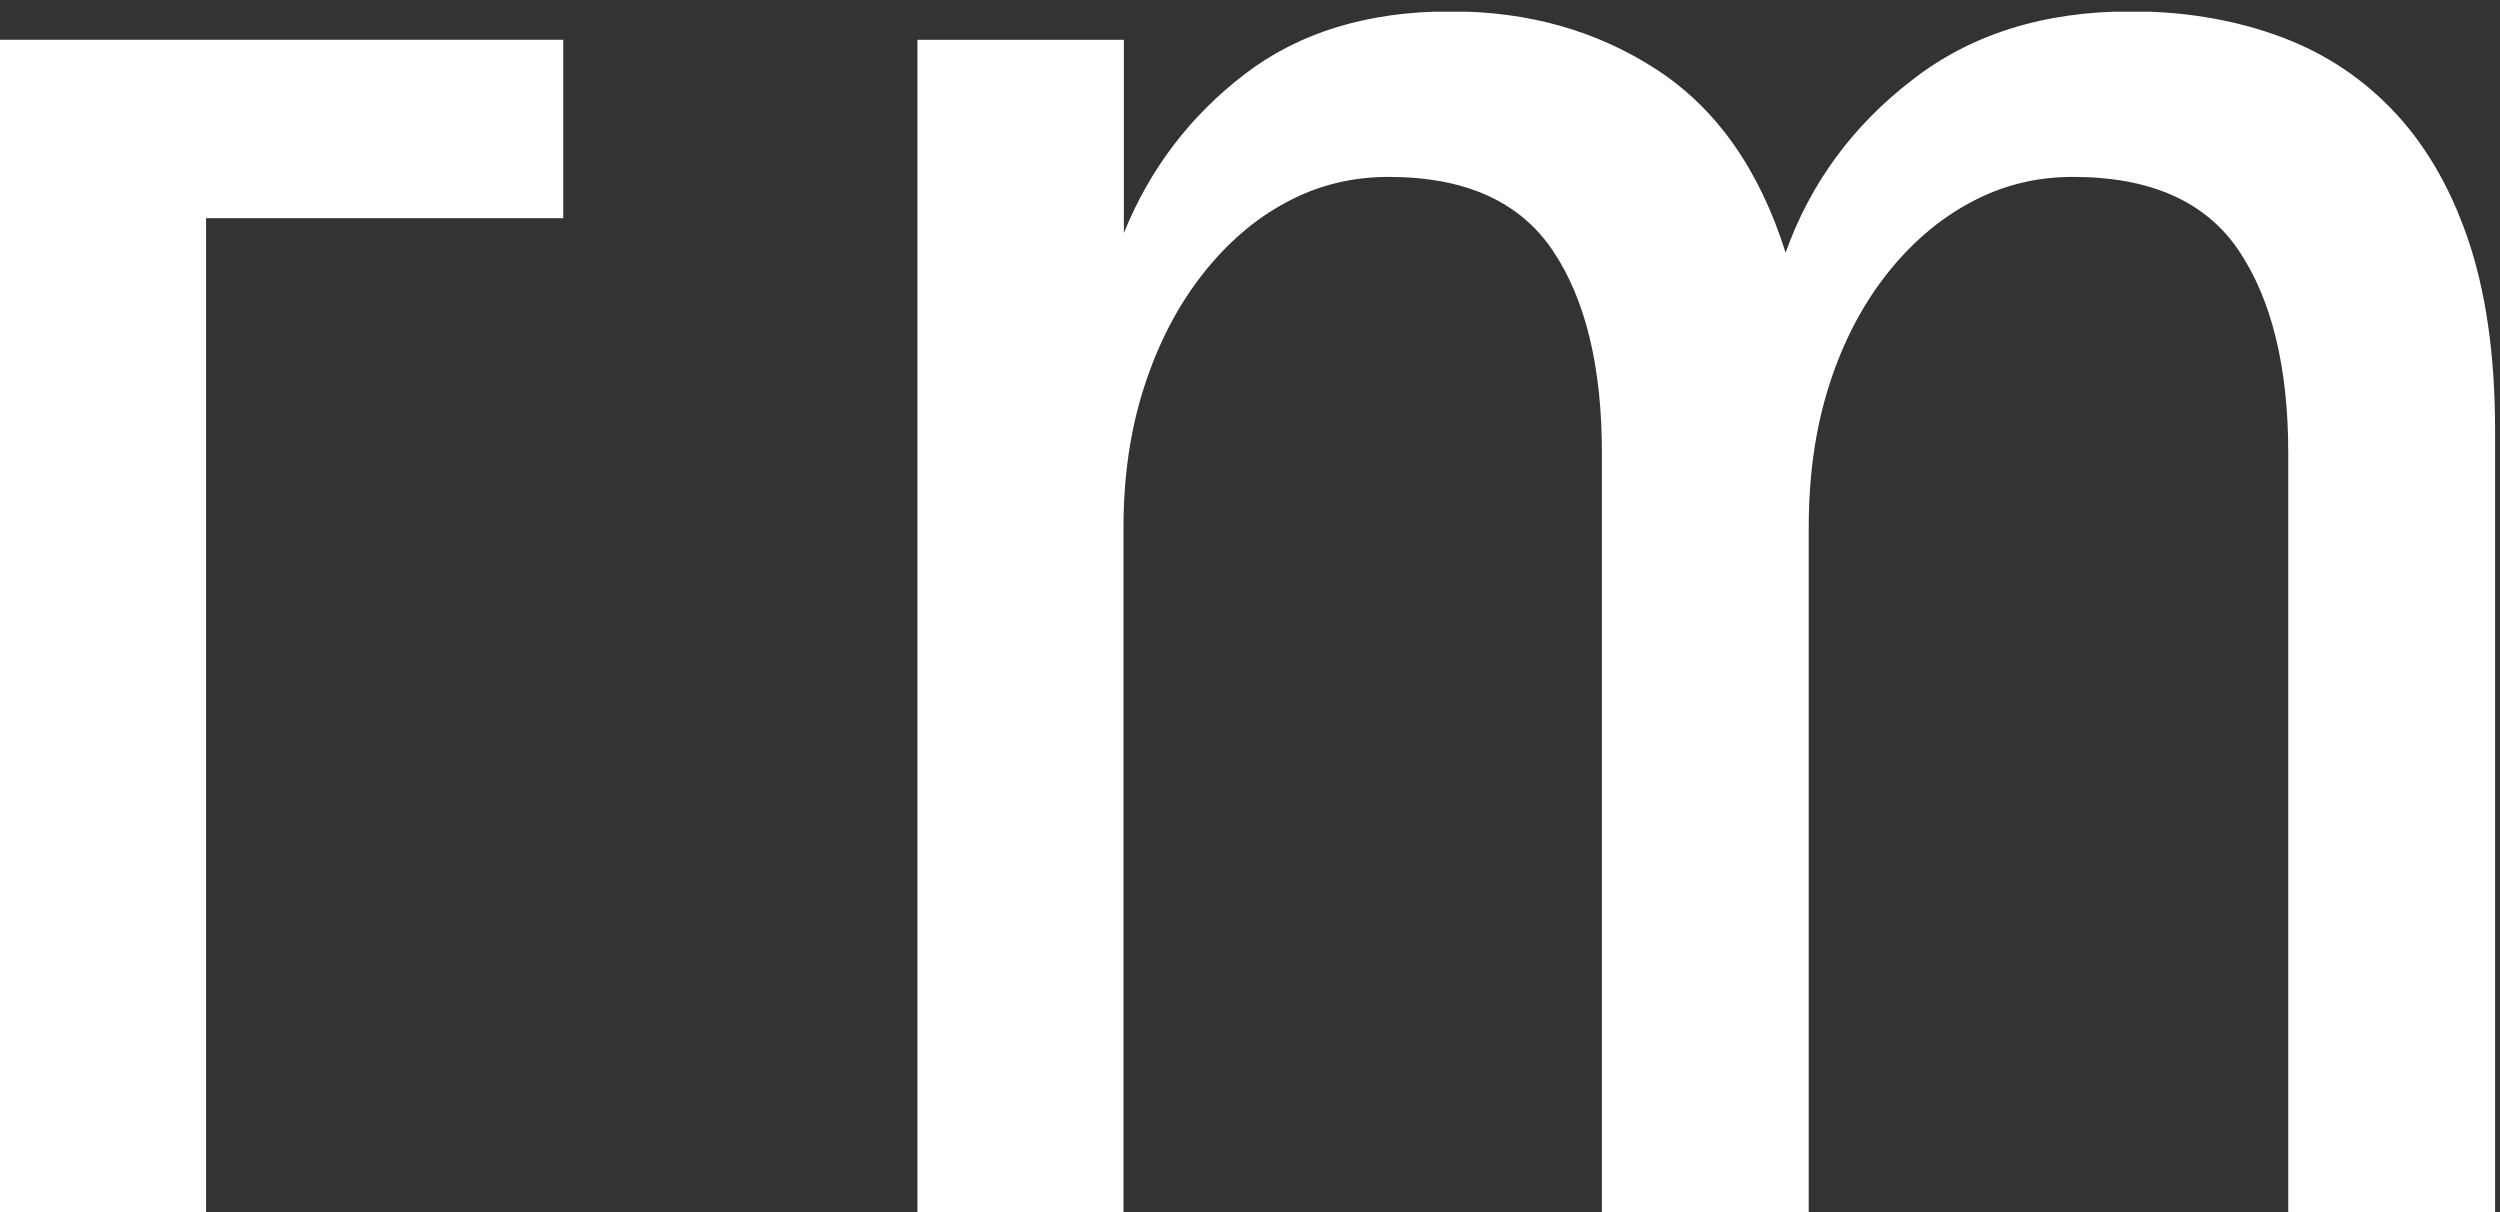
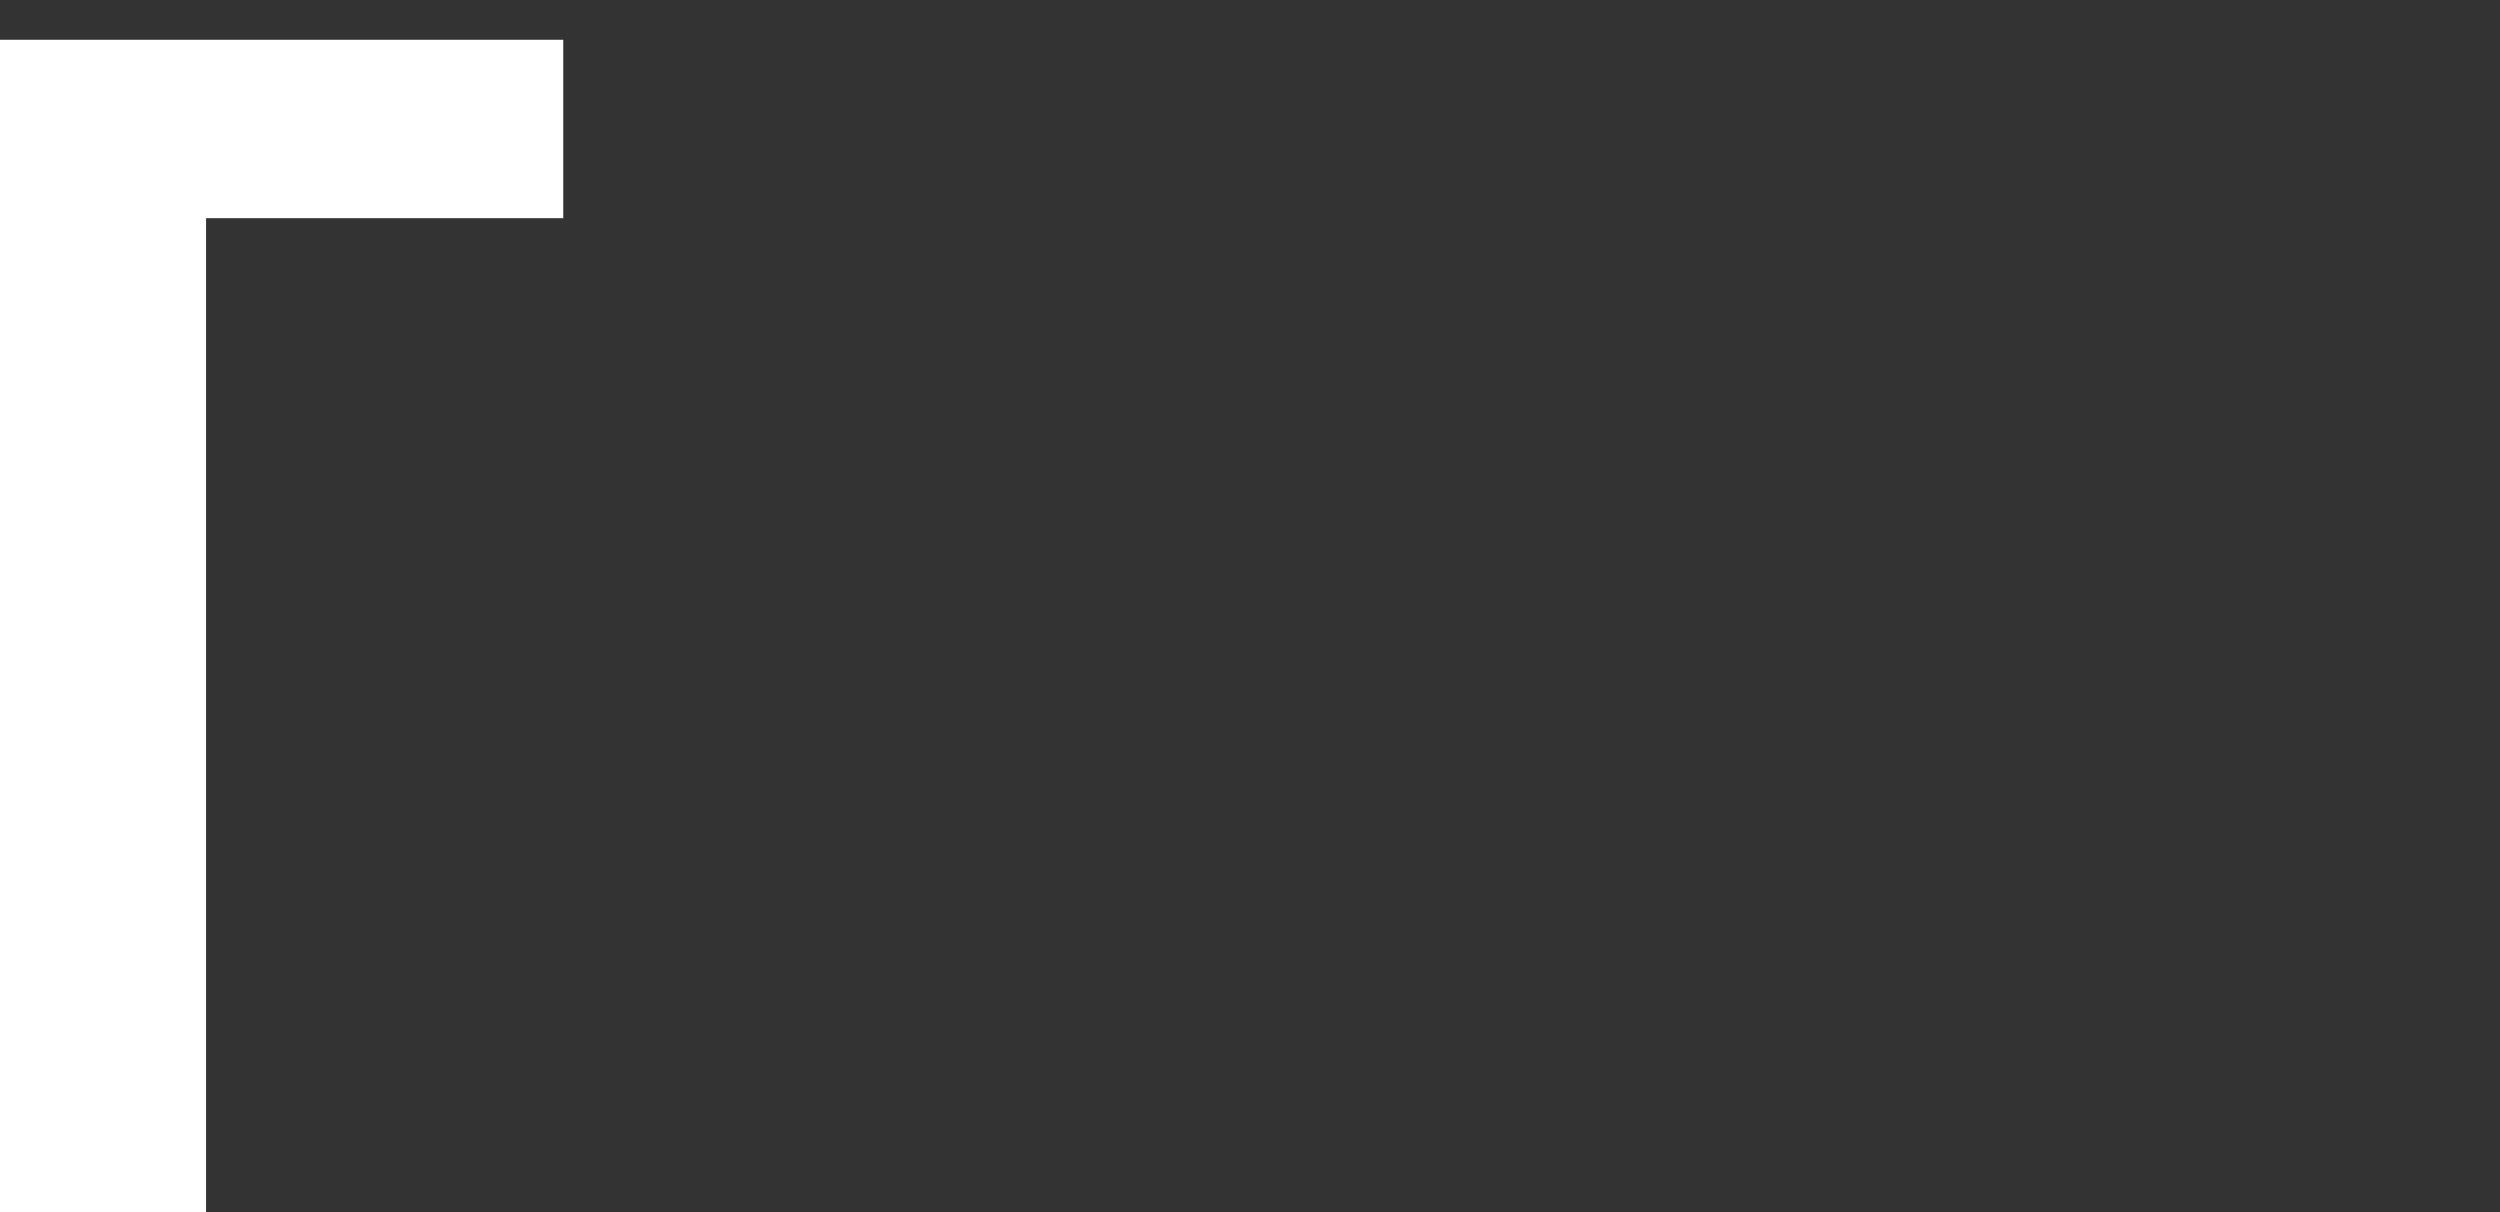
<svg xmlns="http://www.w3.org/2000/svg" xmlns:xlink="http://www.w3.org/1999/xlink" enable-background="new 0 0 66 32" version="1.1" viewBox="0 0 66 32" xml:space="preserve">
  <rect x="0" y="0" width="66" height="32" fill="#333333" stroke="none" />
  <polygon points="-0.01 1.05 -0.01 32 5.44 32 5.44 5.76 14.87 5.76 14.87 1.05" fill="#fff" />
  <defs>
-     <rect id="b" x="-.01" y=".31" width="65.89" height="31.69" />
-   </defs>
+     </defs>
  <clipPath id="a">
    <use overflow="visible" xlink:href="#b" />
  </clipPath>
-   <path d="m24.22 32v-30.95h5.45v5.1c0.69-1.7 1.76-3.1 3.2-4.2s3.25-1.65 5.43-1.65c2.05 0 3.86 0.51 5.44 1.54s2.71 2.64 3.4 4.83c0.65-1.82 1.76-3.34 3.33-4.55 1.56-1.22 3.49-1.82 5.79-1.82 1.34 0 2.61 0.2 3.78 0.61 1.18 0.41 2.2 1.05 3.07 1.94s1.55 2.03 2.03 3.42 0.73 3.09 0.73 5.08v20.65h-5.46v-20.04c0-2.27-0.44-4.06-1.31-5.35s-2.33-1.94-4.37-1.94c-0.97 0-1.87 0.22-2.7 0.67-0.83 0.44-1.58 1.08-2.23 1.91s-1.16 1.81-1.52 2.95-0.53 2.38-0.53 3.72v18.08h-5.46v-20.04c0-2.27-0.43-4.06-1.3-5.35s-2.31-1.94-4.33-1.94c-0.97 0-1.87 0.22-2.7 0.67-0.83 0.44-1.57 1.08-2.22 1.91s-1.16 1.81-1.53 2.95-0.55 2.38-0.55 3.72v18.08h-5.44z" clip-path="url(#a)" fill="#fff" />
</svg>